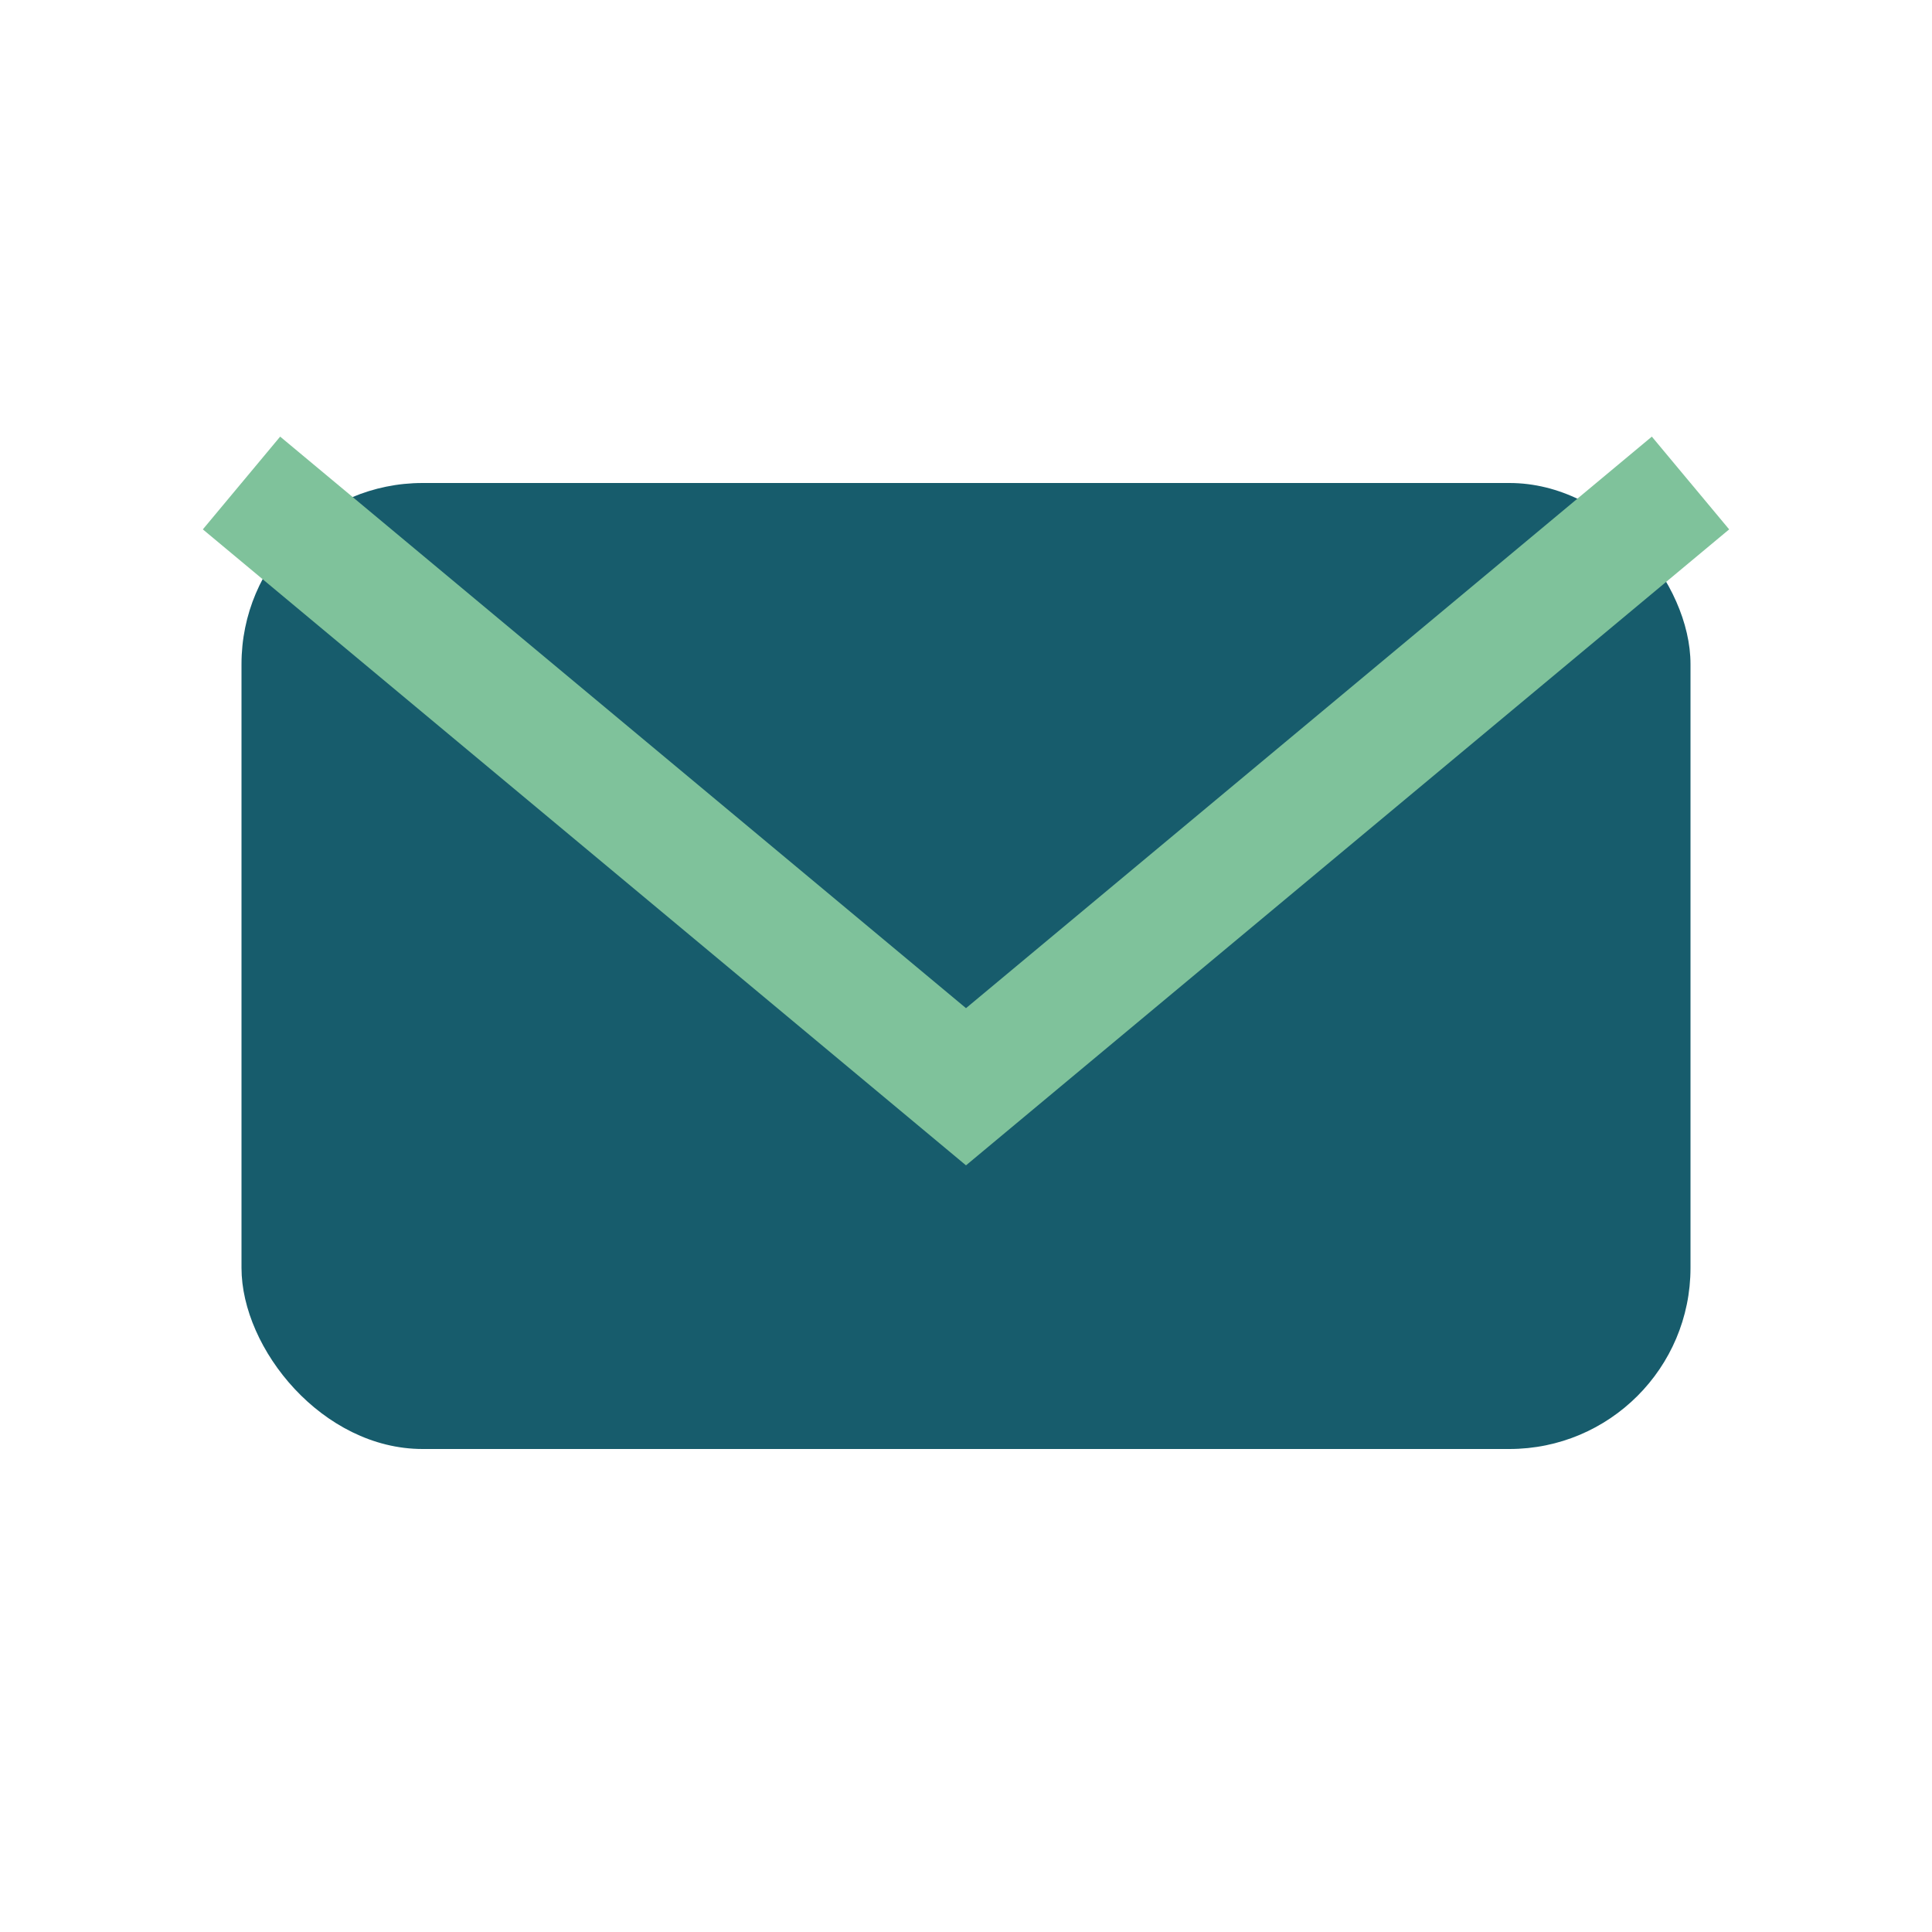
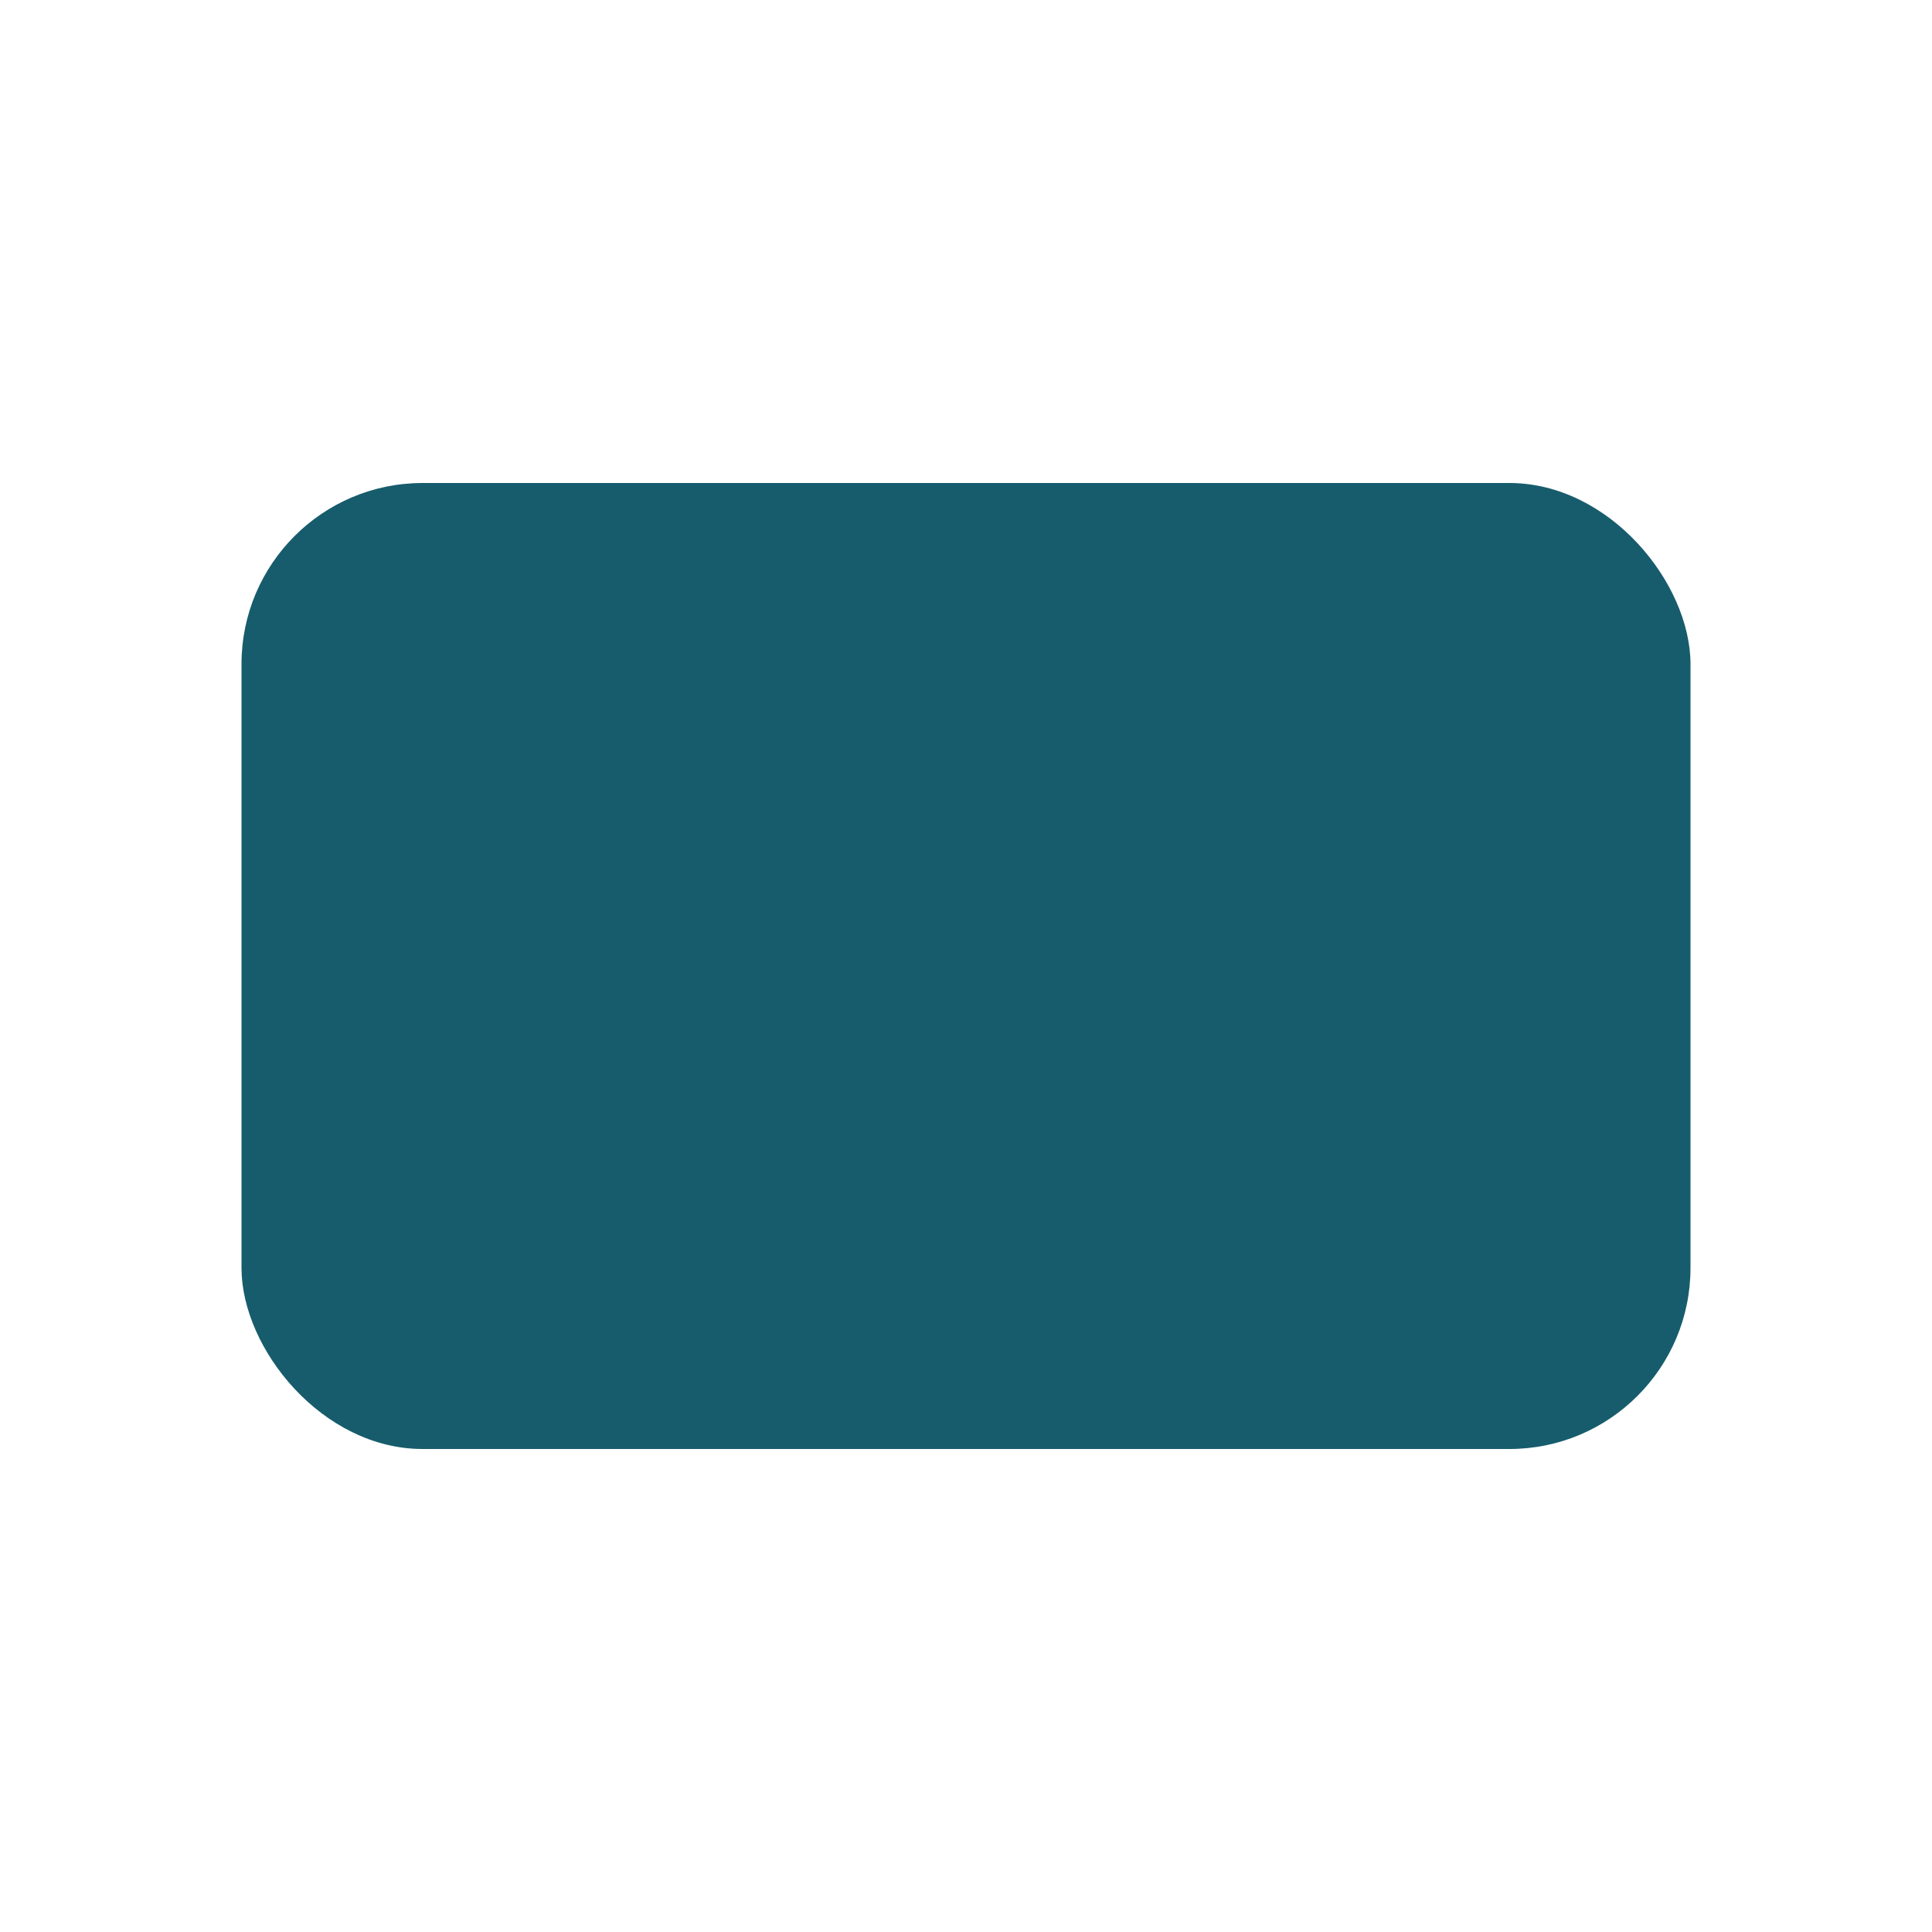
<svg xmlns="http://www.w3.org/2000/svg" width="32" height="32" viewBox="0 0 32 32">
  <rect x="4" y="8" width="24" height="16" rx="3" fill="#175C6C" />
-   <path d="M4 8l12 10 12-10" fill="none" stroke="#7FC29B" stroke-width="2" />
</svg>